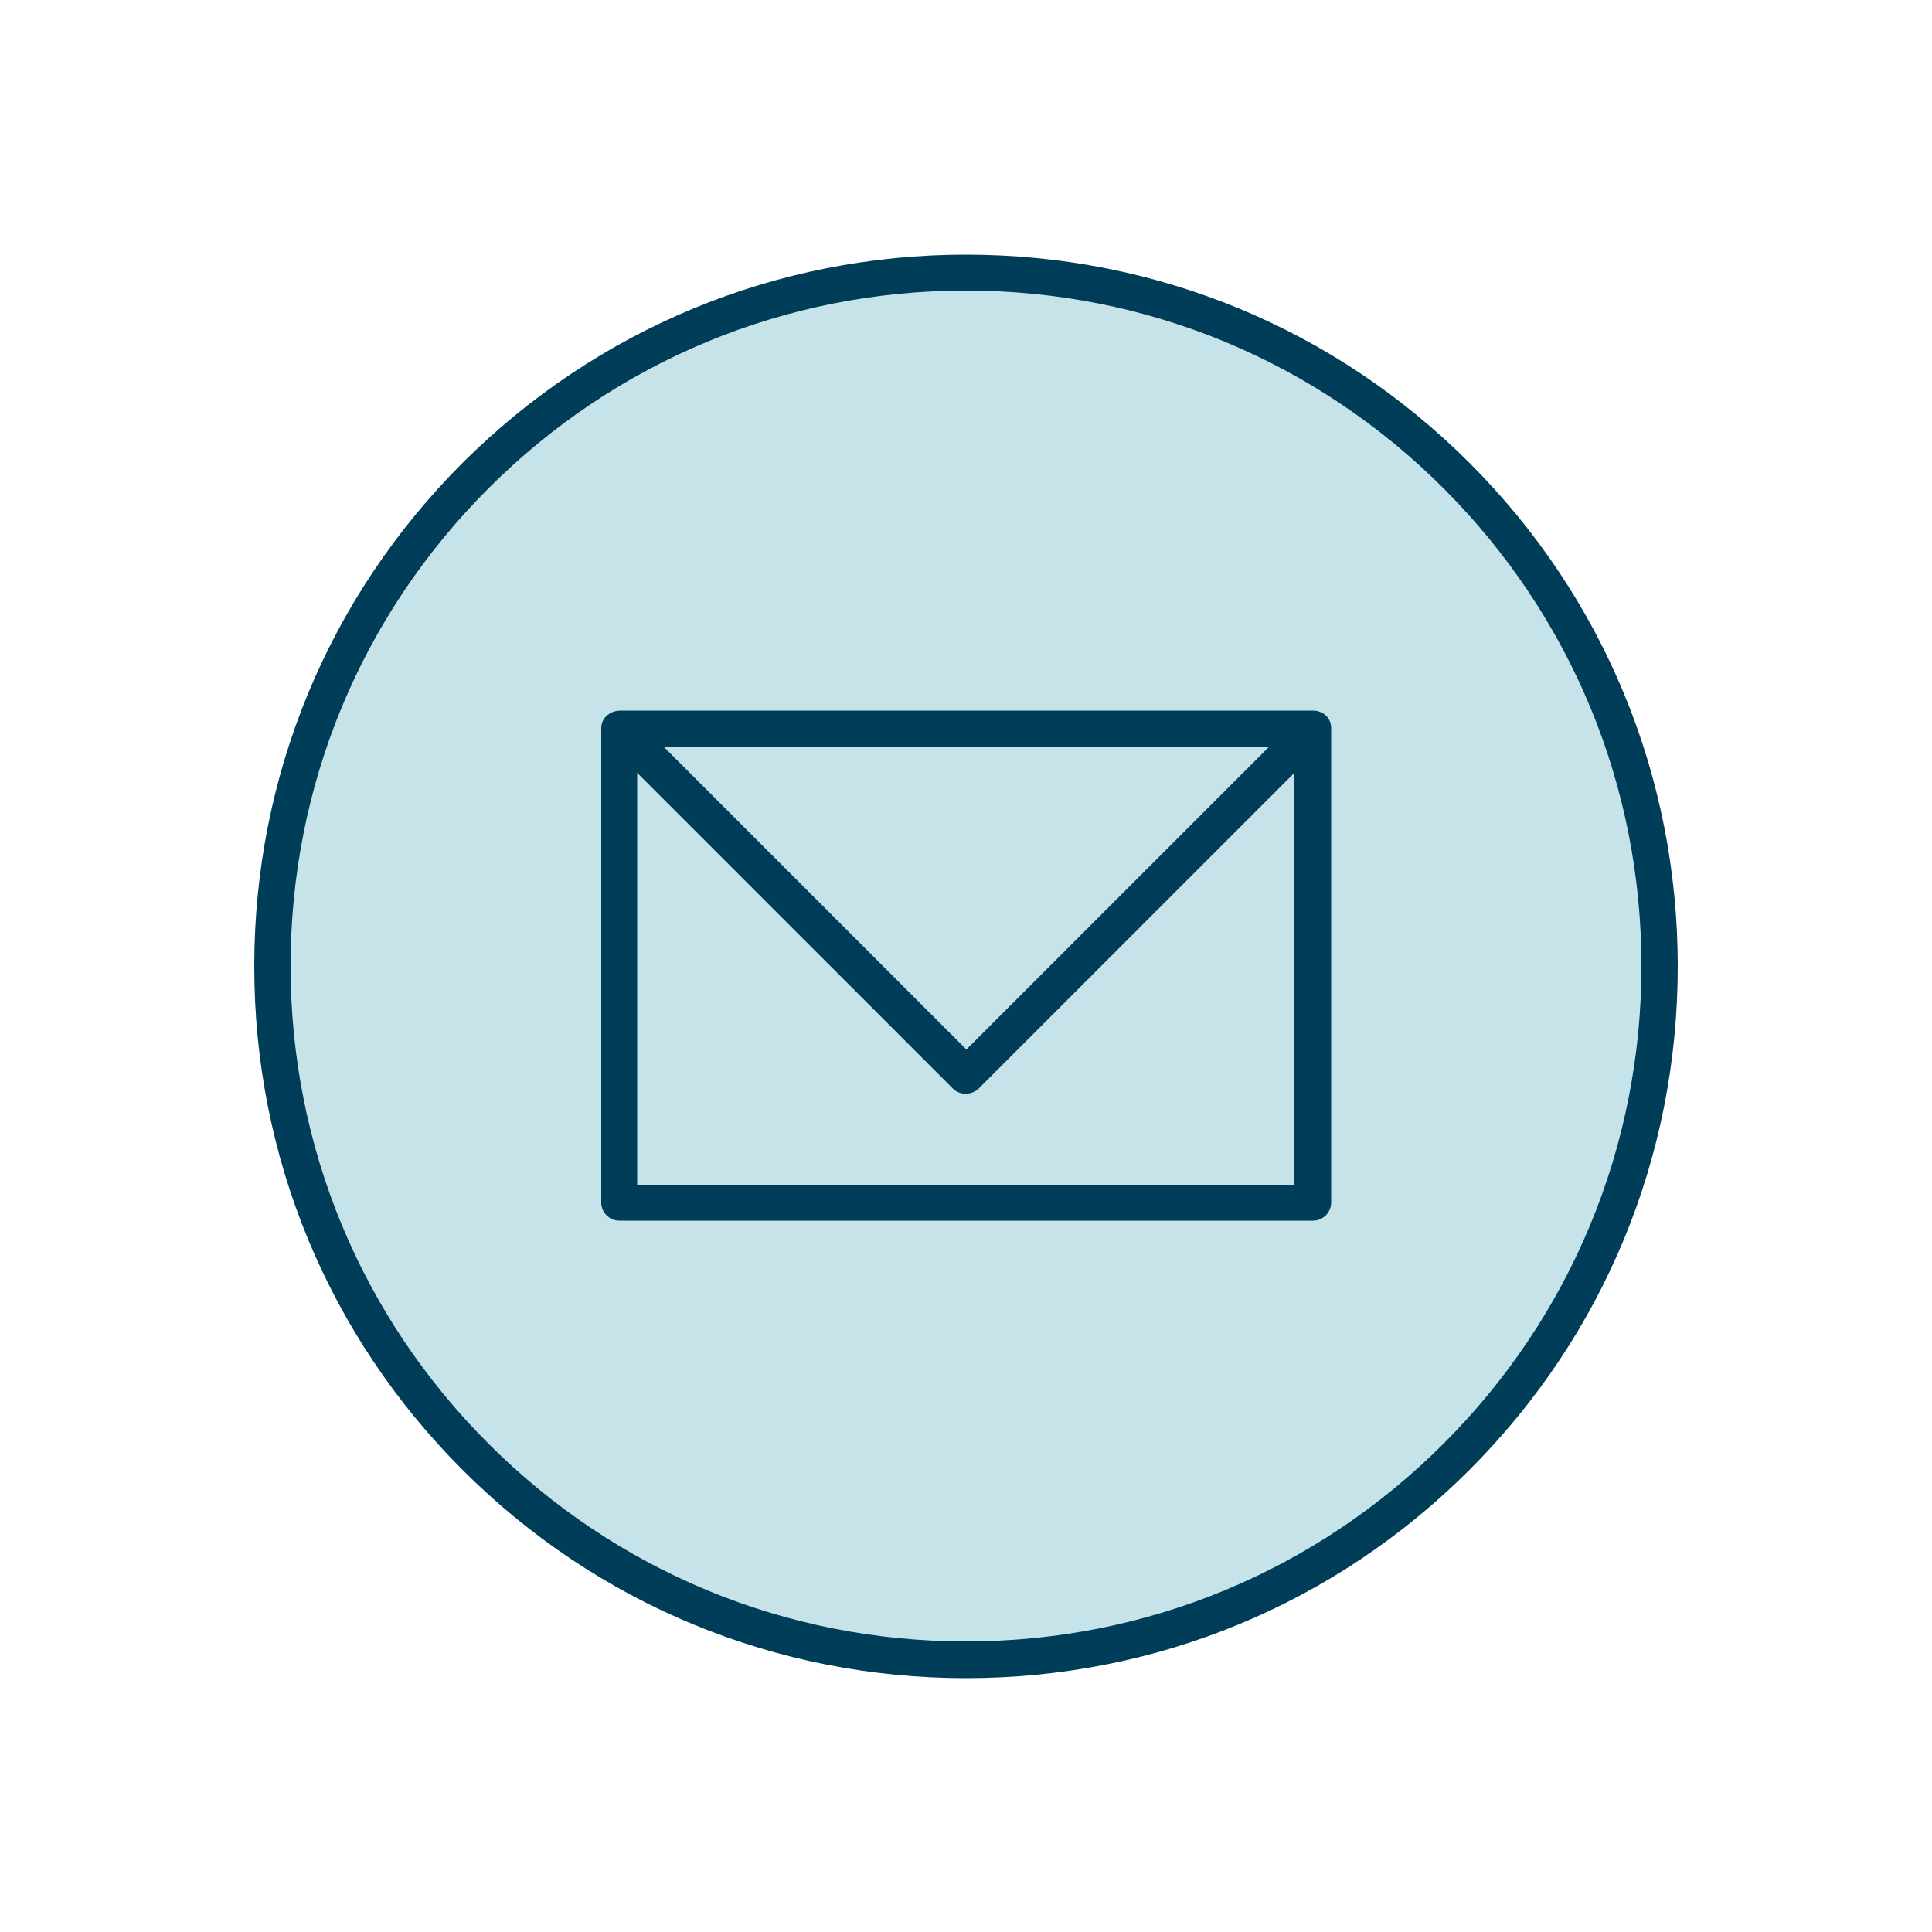
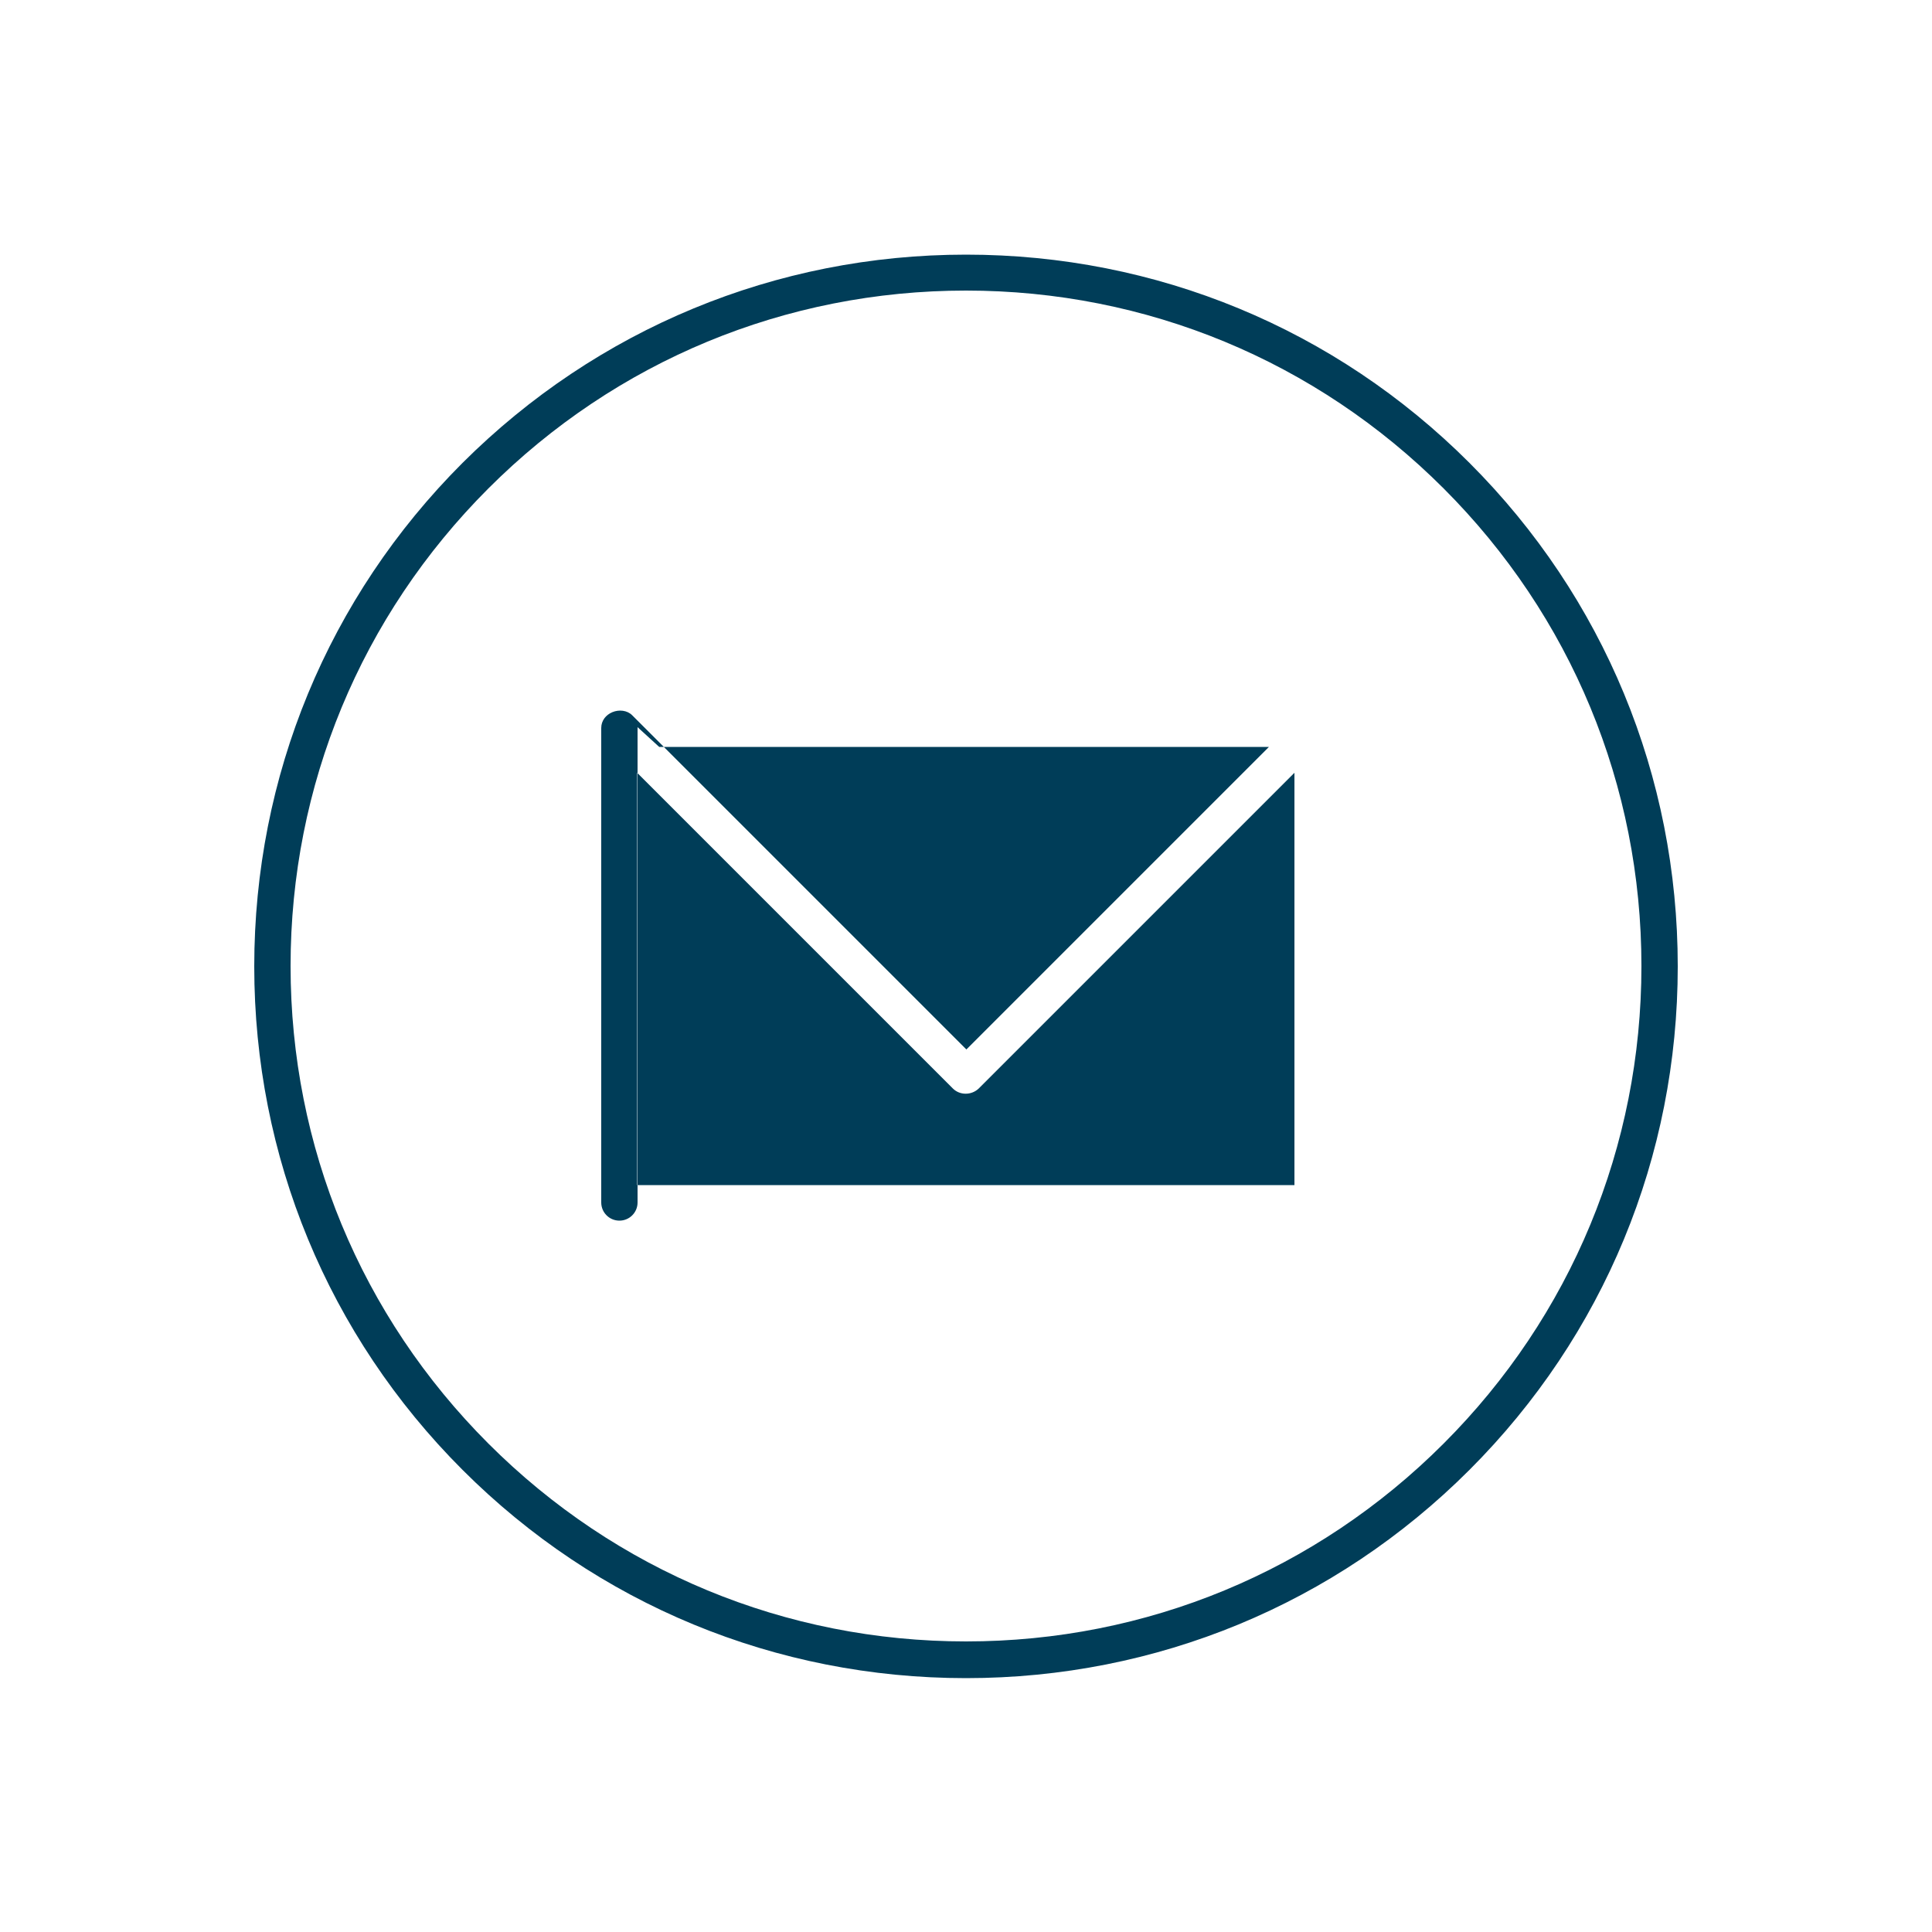
<svg xmlns="http://www.w3.org/2000/svg" id="Ebene_1" version="1.1" viewBox="0 0 500 500">
  <defs>
    <style>
      .st0 {
        fill: #c6e3e9;
      }

      .st1 {
        fill: #003d58;
      }
    </style>
  </defs>
-   <circle class="st0" cx="248.8" cy="249.5" r="179.1" />
-   <path class="st1" d="M250,434.3c-49.2,0-95.5-19.1-130.3-53.9s-53.9-81.1-53.9-130.3,19.1-95.5,53.9-130.3c34.8-34.7,81.1-53.9,130.3-53.9s95.5,19.1,130.3,53.9,53.9,81.1,53.9,130.3-19.1,95.5-53.9,130.3-81.1,53.9-130.3,53.9h0ZM250,75.2c-46.7,0-90.6,18.2-123.6,51.2-33,33-51.2,76.9-51.2,123.6s18.2,90.6,51.2,123.6,76.9,51.2,123.6,51.2,90.6-18.2,123.6-51.2,51.2-76.9,51.2-123.6-18.2-90.6-51.2-123.6c-33-33-76.9-51.2-123.6-51.2ZM339.8,183.9h-179.5l10.3,9.4h157.8l-78.3,78.3-86.5-86.5c-1.3-1.3-3.4-1.5-5.1-.8s-2.9,2.2-2.9,4.1v122.8c0,2.6,2.1,4.7,4.7,4.7h179.5c2.6,0,4.7-2.1,4.7-4.7v-122.8c0-2.6-2.1-4.5-4.7-4.5v-.2.2ZM335,306.7h-170.1v-106.7l81.7,81.7c1.8,1.8,4.8,1.8,6.7,0l81.7-81.7v106.7Z" />
+   <path class="st1" d="M250,434.3c-49.2,0-95.5-19.1-130.3-53.9s-53.9-81.1-53.9-130.3,19.1-95.5,53.9-130.3c34.8-34.7,81.1-53.9,130.3-53.9s95.5,19.1,130.3,53.9,53.9,81.1,53.9,130.3-19.1,95.5-53.9,130.3-81.1,53.9-130.3,53.9h0ZM250,75.2c-46.7,0-90.6,18.2-123.6,51.2-33,33-51.2,76.9-51.2,123.6s18.2,90.6,51.2,123.6,76.9,51.2,123.6,51.2,90.6-18.2,123.6-51.2,51.2-76.9,51.2-123.6-18.2-90.6-51.2-123.6c-33-33-76.9-51.2-123.6-51.2ZM339.8,183.9h-179.5l10.3,9.4h157.8l-78.3,78.3-86.5-86.5c-1.3-1.3-3.4-1.5-5.1-.8s-2.9,2.2-2.9,4.1v122.8c0,2.6,2.1,4.7,4.7,4.7c2.6,0,4.7-2.1,4.7-4.7v-122.8c0-2.6-2.1-4.5-4.7-4.5v-.2.2ZM335,306.7h-170.1v-106.7l81.7,81.7c1.8,1.8,4.8,1.8,6.7,0l81.7-81.7v106.7Z" />
</svg>